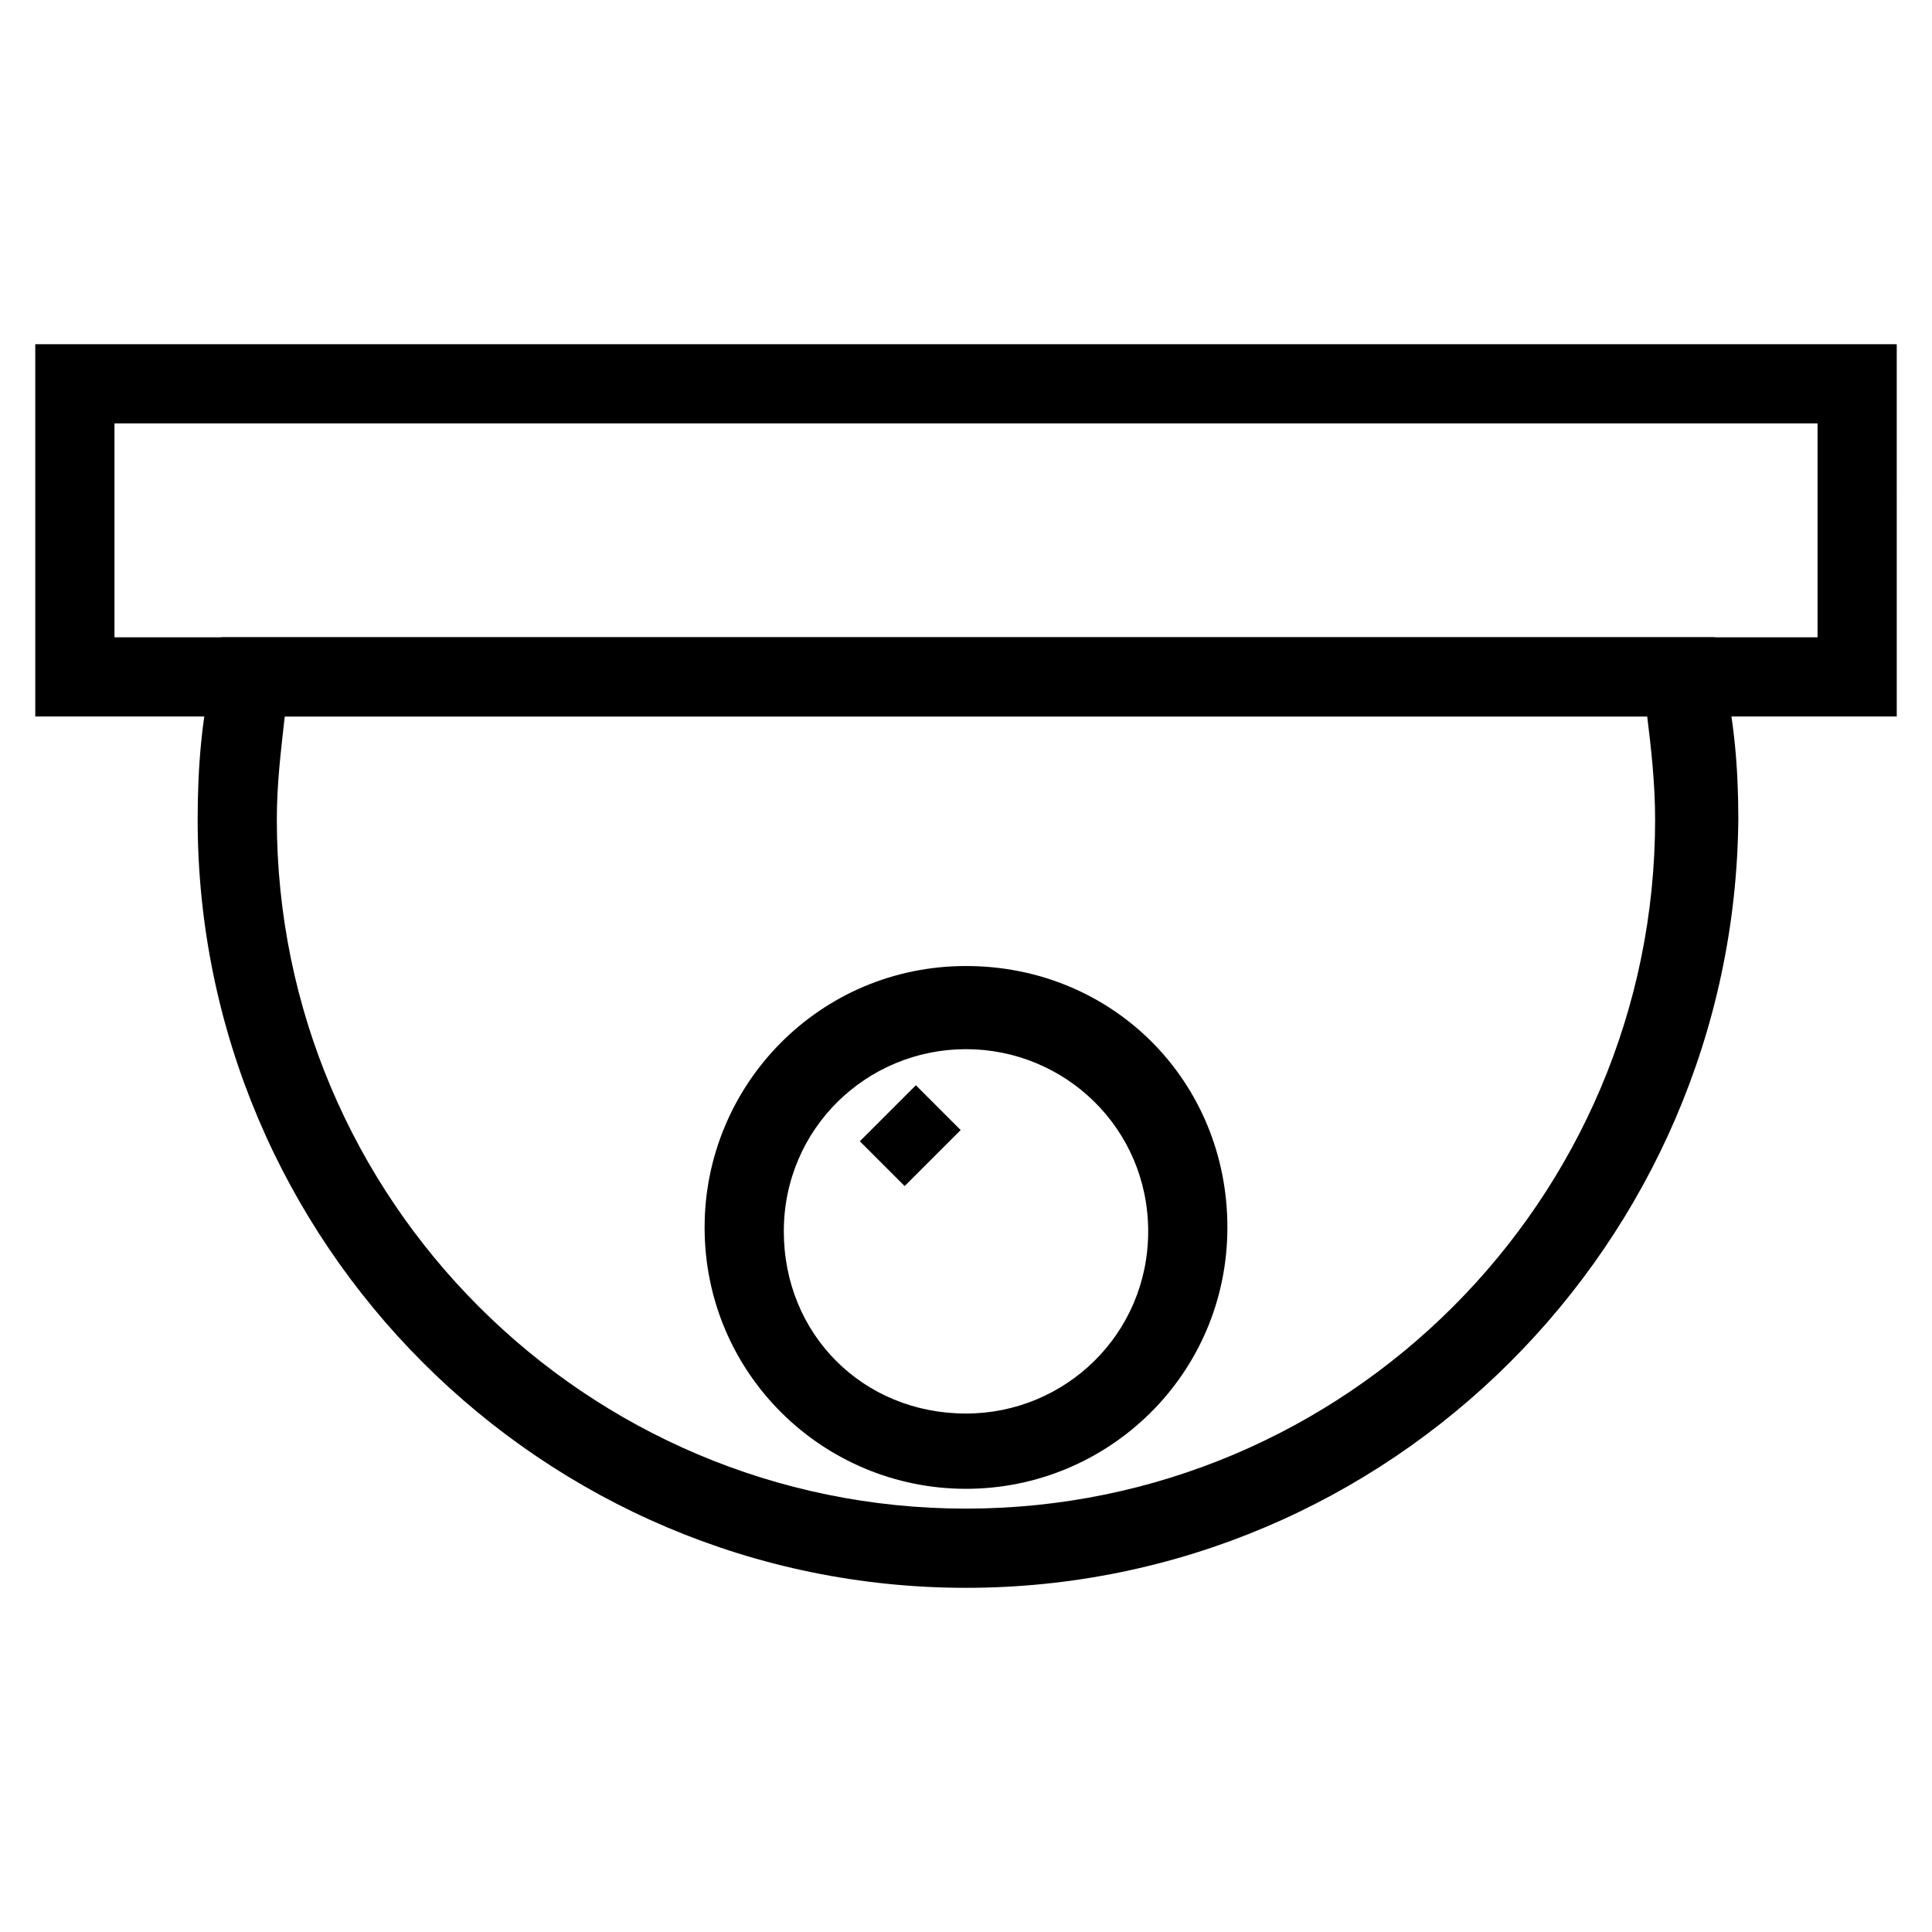
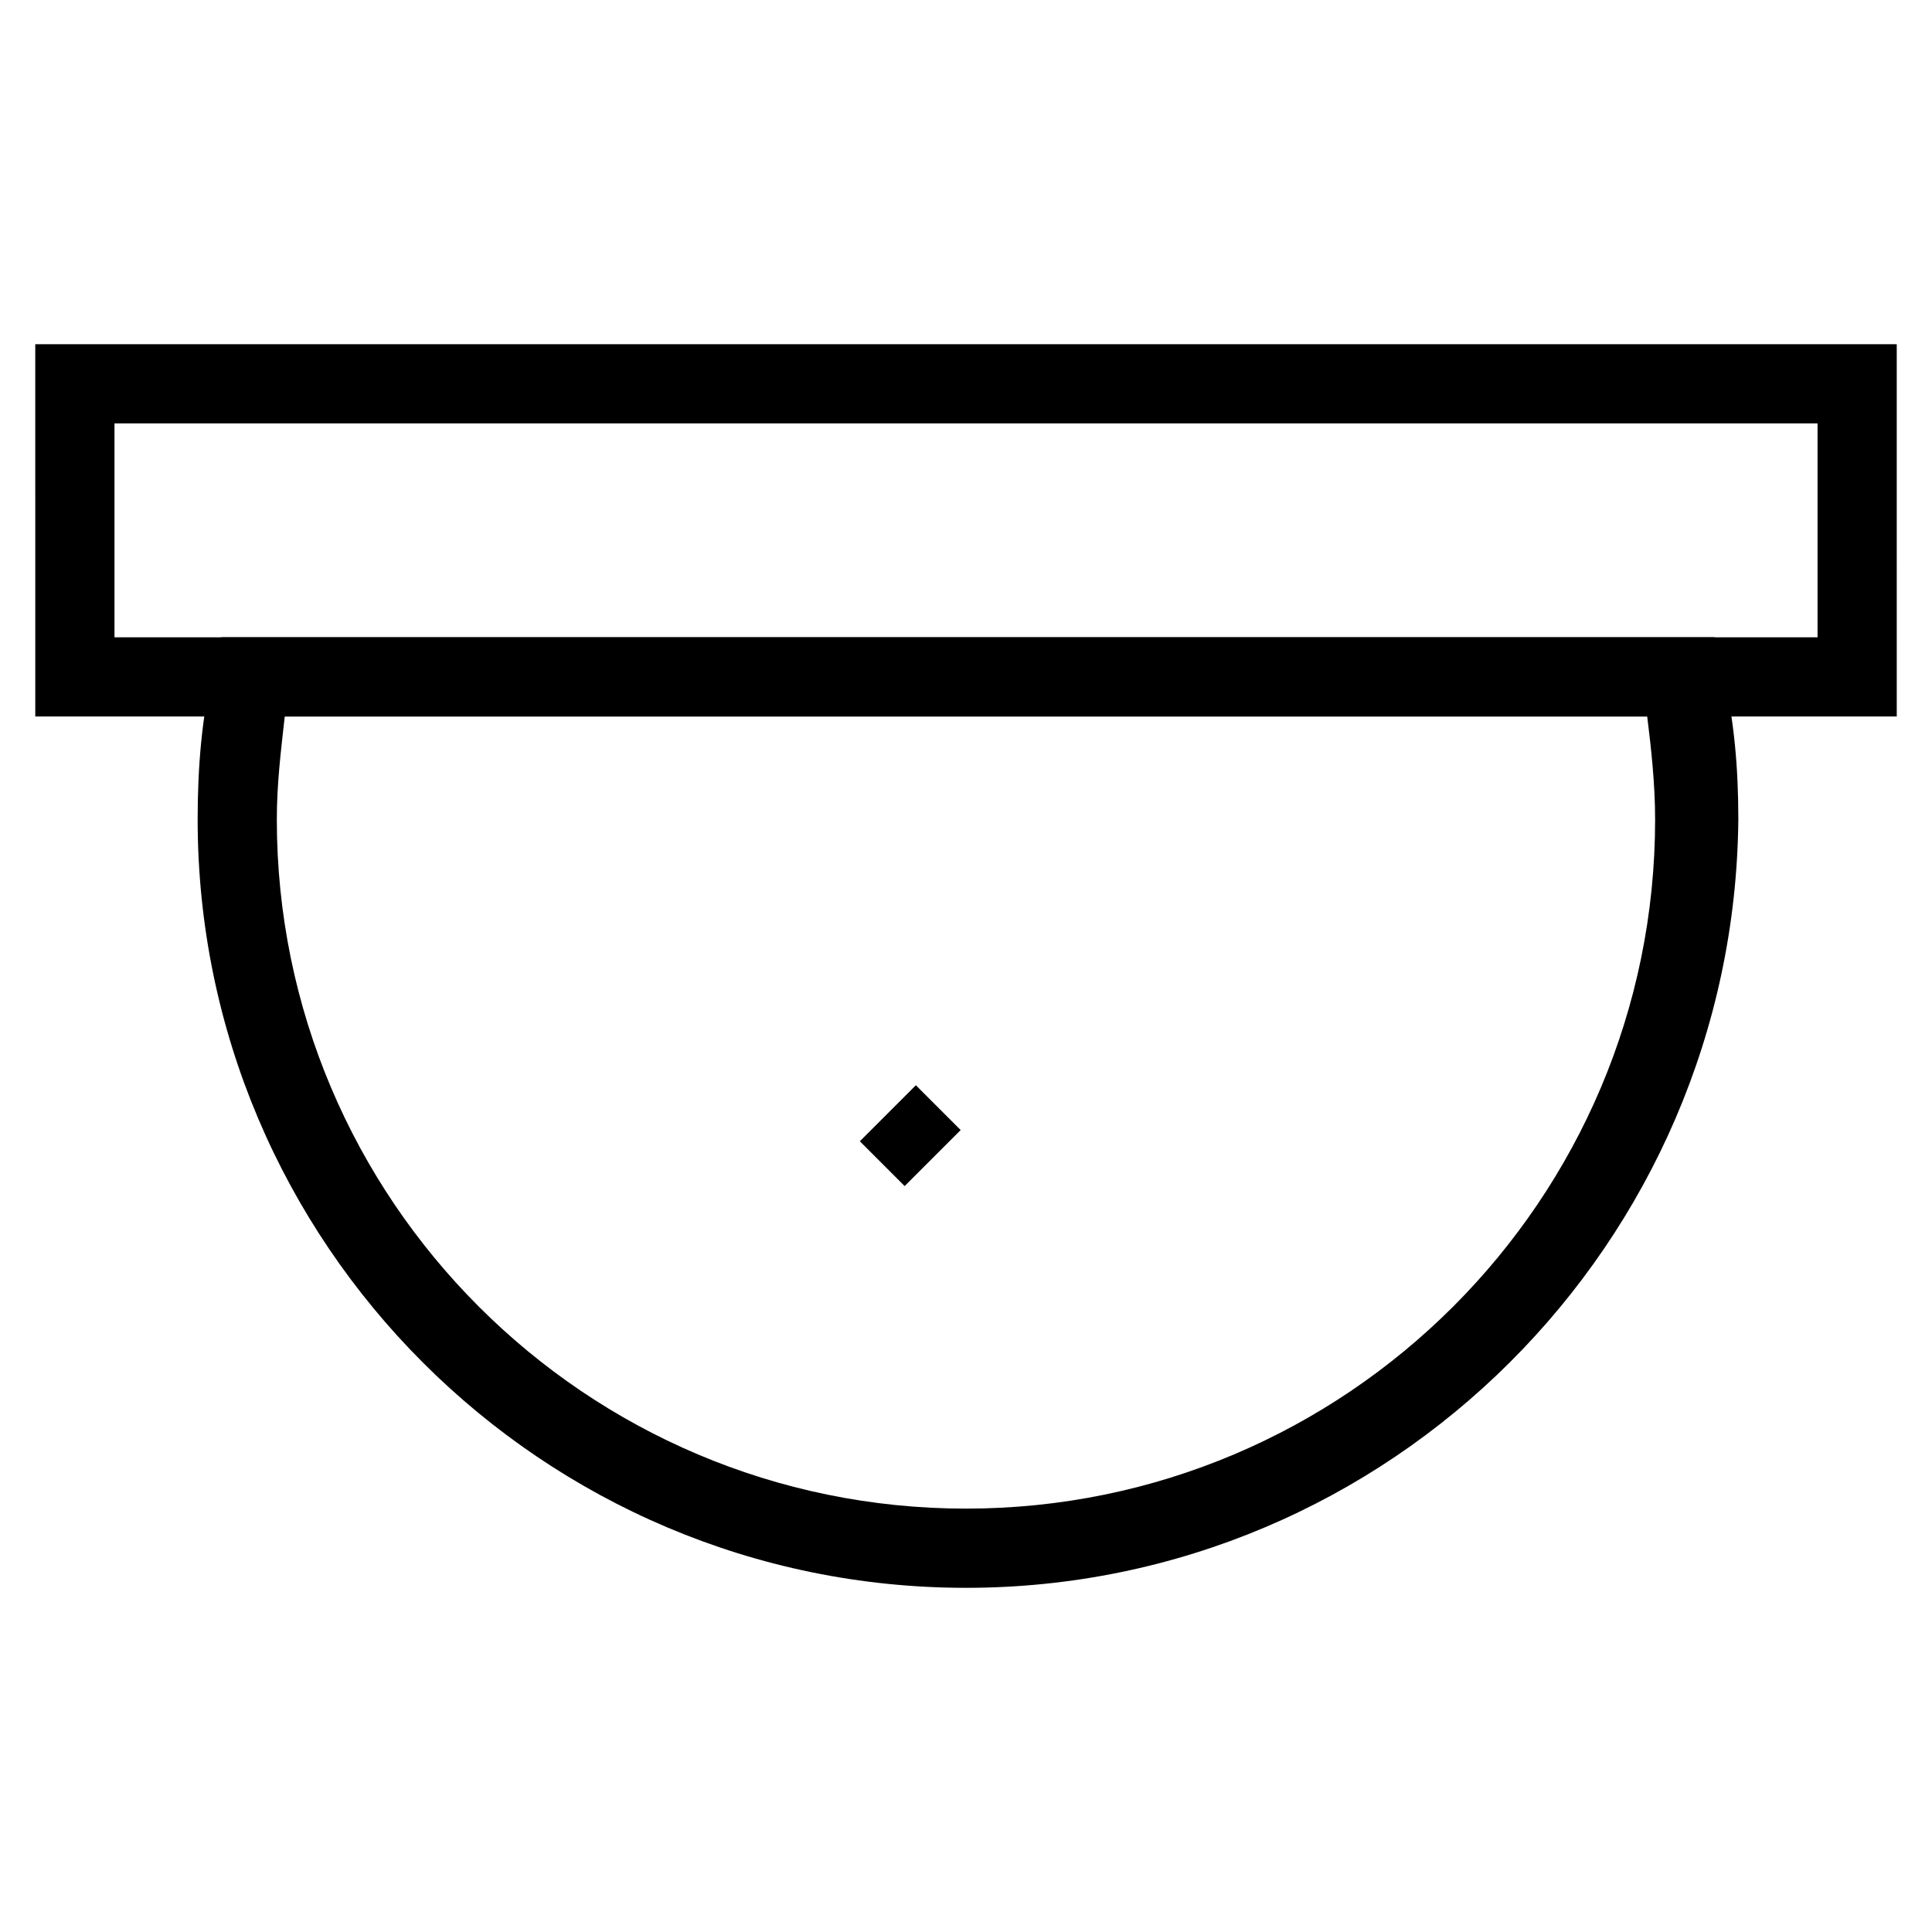
<svg xmlns="http://www.w3.org/2000/svg" fill="#000000" width="800px" height="800px" version="1.1" viewBox="144 144 512 512">
  <g>
    <path d="m646.66 333.88h-493.31l-0.004-98.664h493.31zm-472.32-20.992h451.33v-56.68h-451.33z" />
    <path d="m400 564.79c-112.31 0-203.62-91.312-203.62-203.62 0-13.645 1.051-27.289 4.199-39.887l2.098-8.398h395.7l2.098 8.398c3.148 13.645 4.199 26.238 4.199 39.887-1.047 112.31-92.363 203.62-204.67 203.62zm-180.54-230.91c-1.051 9.445-2.098 17.844-2.098 27.289 0 100.76 81.867 182.63 182.63 182.63 100.76 0 182.63-81.867 182.63-182.63 0-9.445-1.051-18.895-2.098-27.289z" />
-     <path d="m400 538.55c-37.785 0-69.273-30.438-69.273-69.273 0-37.785 30.438-69.273 69.273-69.273s69.273 30.438 69.273 69.273c0 38.836-31.488 69.273-69.273 69.273zm0-116.51c-26.238 0-48.281 20.992-48.281 48.281 0 27.289 20.992 48.281 48.281 48.281 26.238 0 48.281-20.992 48.281-48.281 0-27.289-22.043-48.281-48.281-48.281z" />
    <path d="m383.74 458.32-11.875-11.875 14.844-14.844 11.875 11.875z" />
  </g>
</svg>